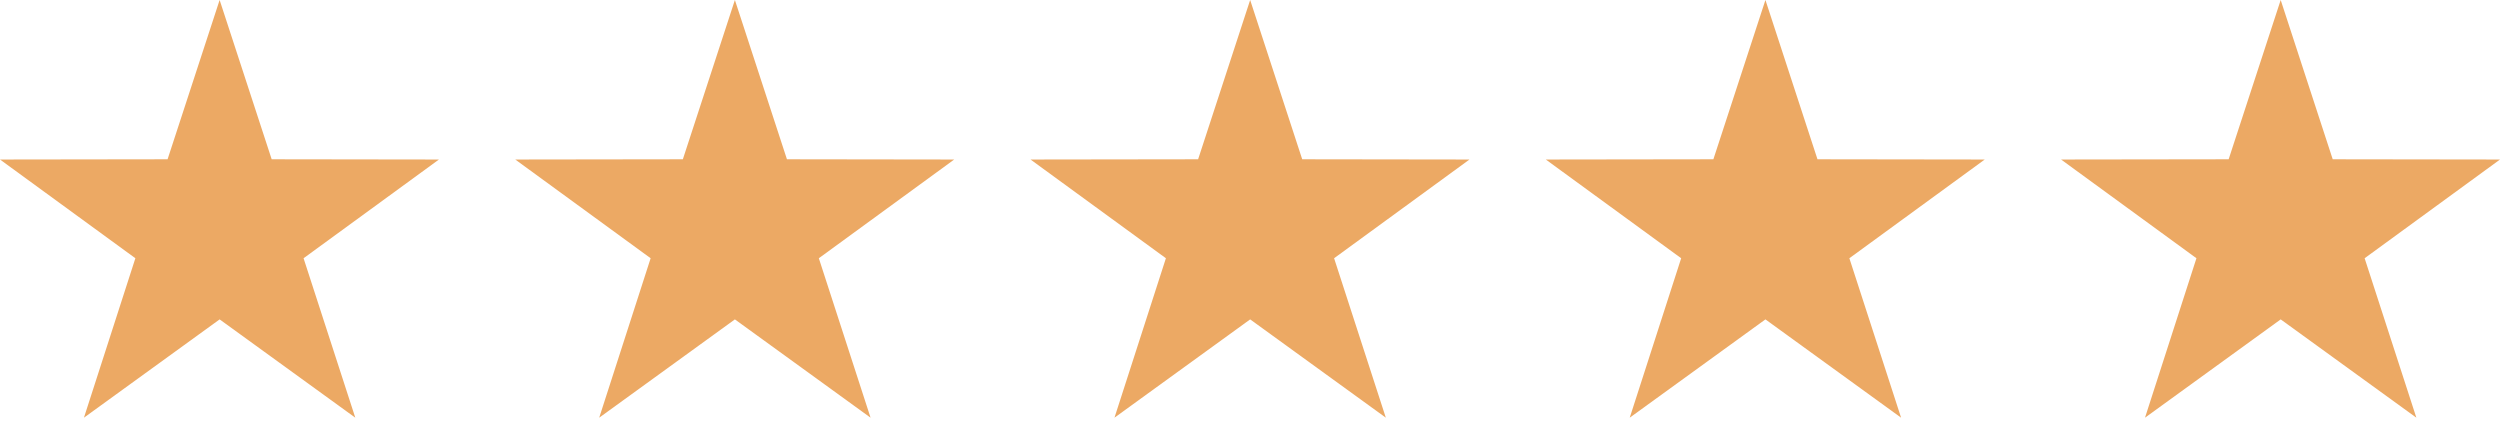
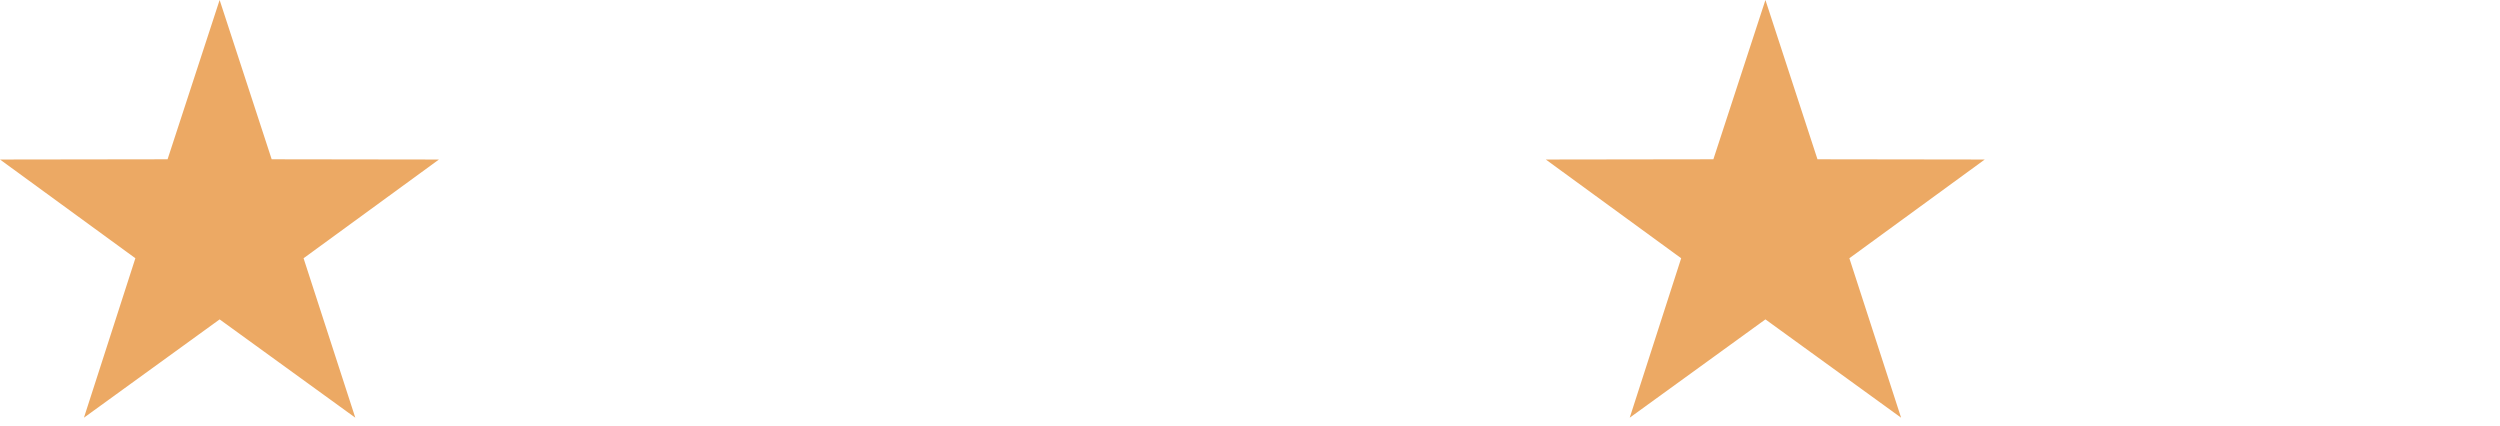
<svg xmlns="http://www.w3.org/2000/svg" fill="none" viewBox="0 0 94 16" height="16" width="94">
  <path fill="#ECA964" d="M10.215 5.989L16.504 5.998L11.414 9.71L13.359 15.705L8.258 12.009L3.156 15.705L5.09 9.71L0 5.998L6.301 5.989L8.258 0L10.215 5.989Z" clip-rule="evenodd" fill-rule="evenodd" />
-   <path fill="#ECA964" d="M29.589 5.989L35.878 5.998L30.788 9.71L32.733 15.705L27.632 12.009L22.53 15.705L24.464 9.71L19.374 5.998L25.675 5.989L27.632 0L29.589 5.989Z" clip-rule="evenodd" fill-rule="evenodd" />
-   <path fill="#ECA964" d="M48.963 5.989L55.252 5.998L50.162 9.71L52.107 15.705L47.006 12.009L41.904 15.705L43.838 9.71L38.748 5.998L45.049 5.989L47.006 0L48.963 5.989Z" clip-rule="evenodd" fill-rule="evenodd" />
  <path fill="#ECA964" d="M68.337 5.989L74.626 5.998L69.536 9.71L71.481 15.705L66.38 12.009L61.278 15.705L63.212 9.71L58.122 5.998L64.423 5.989L66.38 0L68.337 5.989Z" clip-rule="evenodd" fill-rule="evenodd" />
-   <path fill="#ECA964" d="M87.71 5.989L94 5.998L88.91 9.71L90.855 15.705L85.754 12.009L80.652 15.705L82.586 9.71L77.496 5.998L83.797 5.989L85.754 0L87.71 5.989Z" clip-rule="evenodd" fill-rule="evenodd" />
</svg>